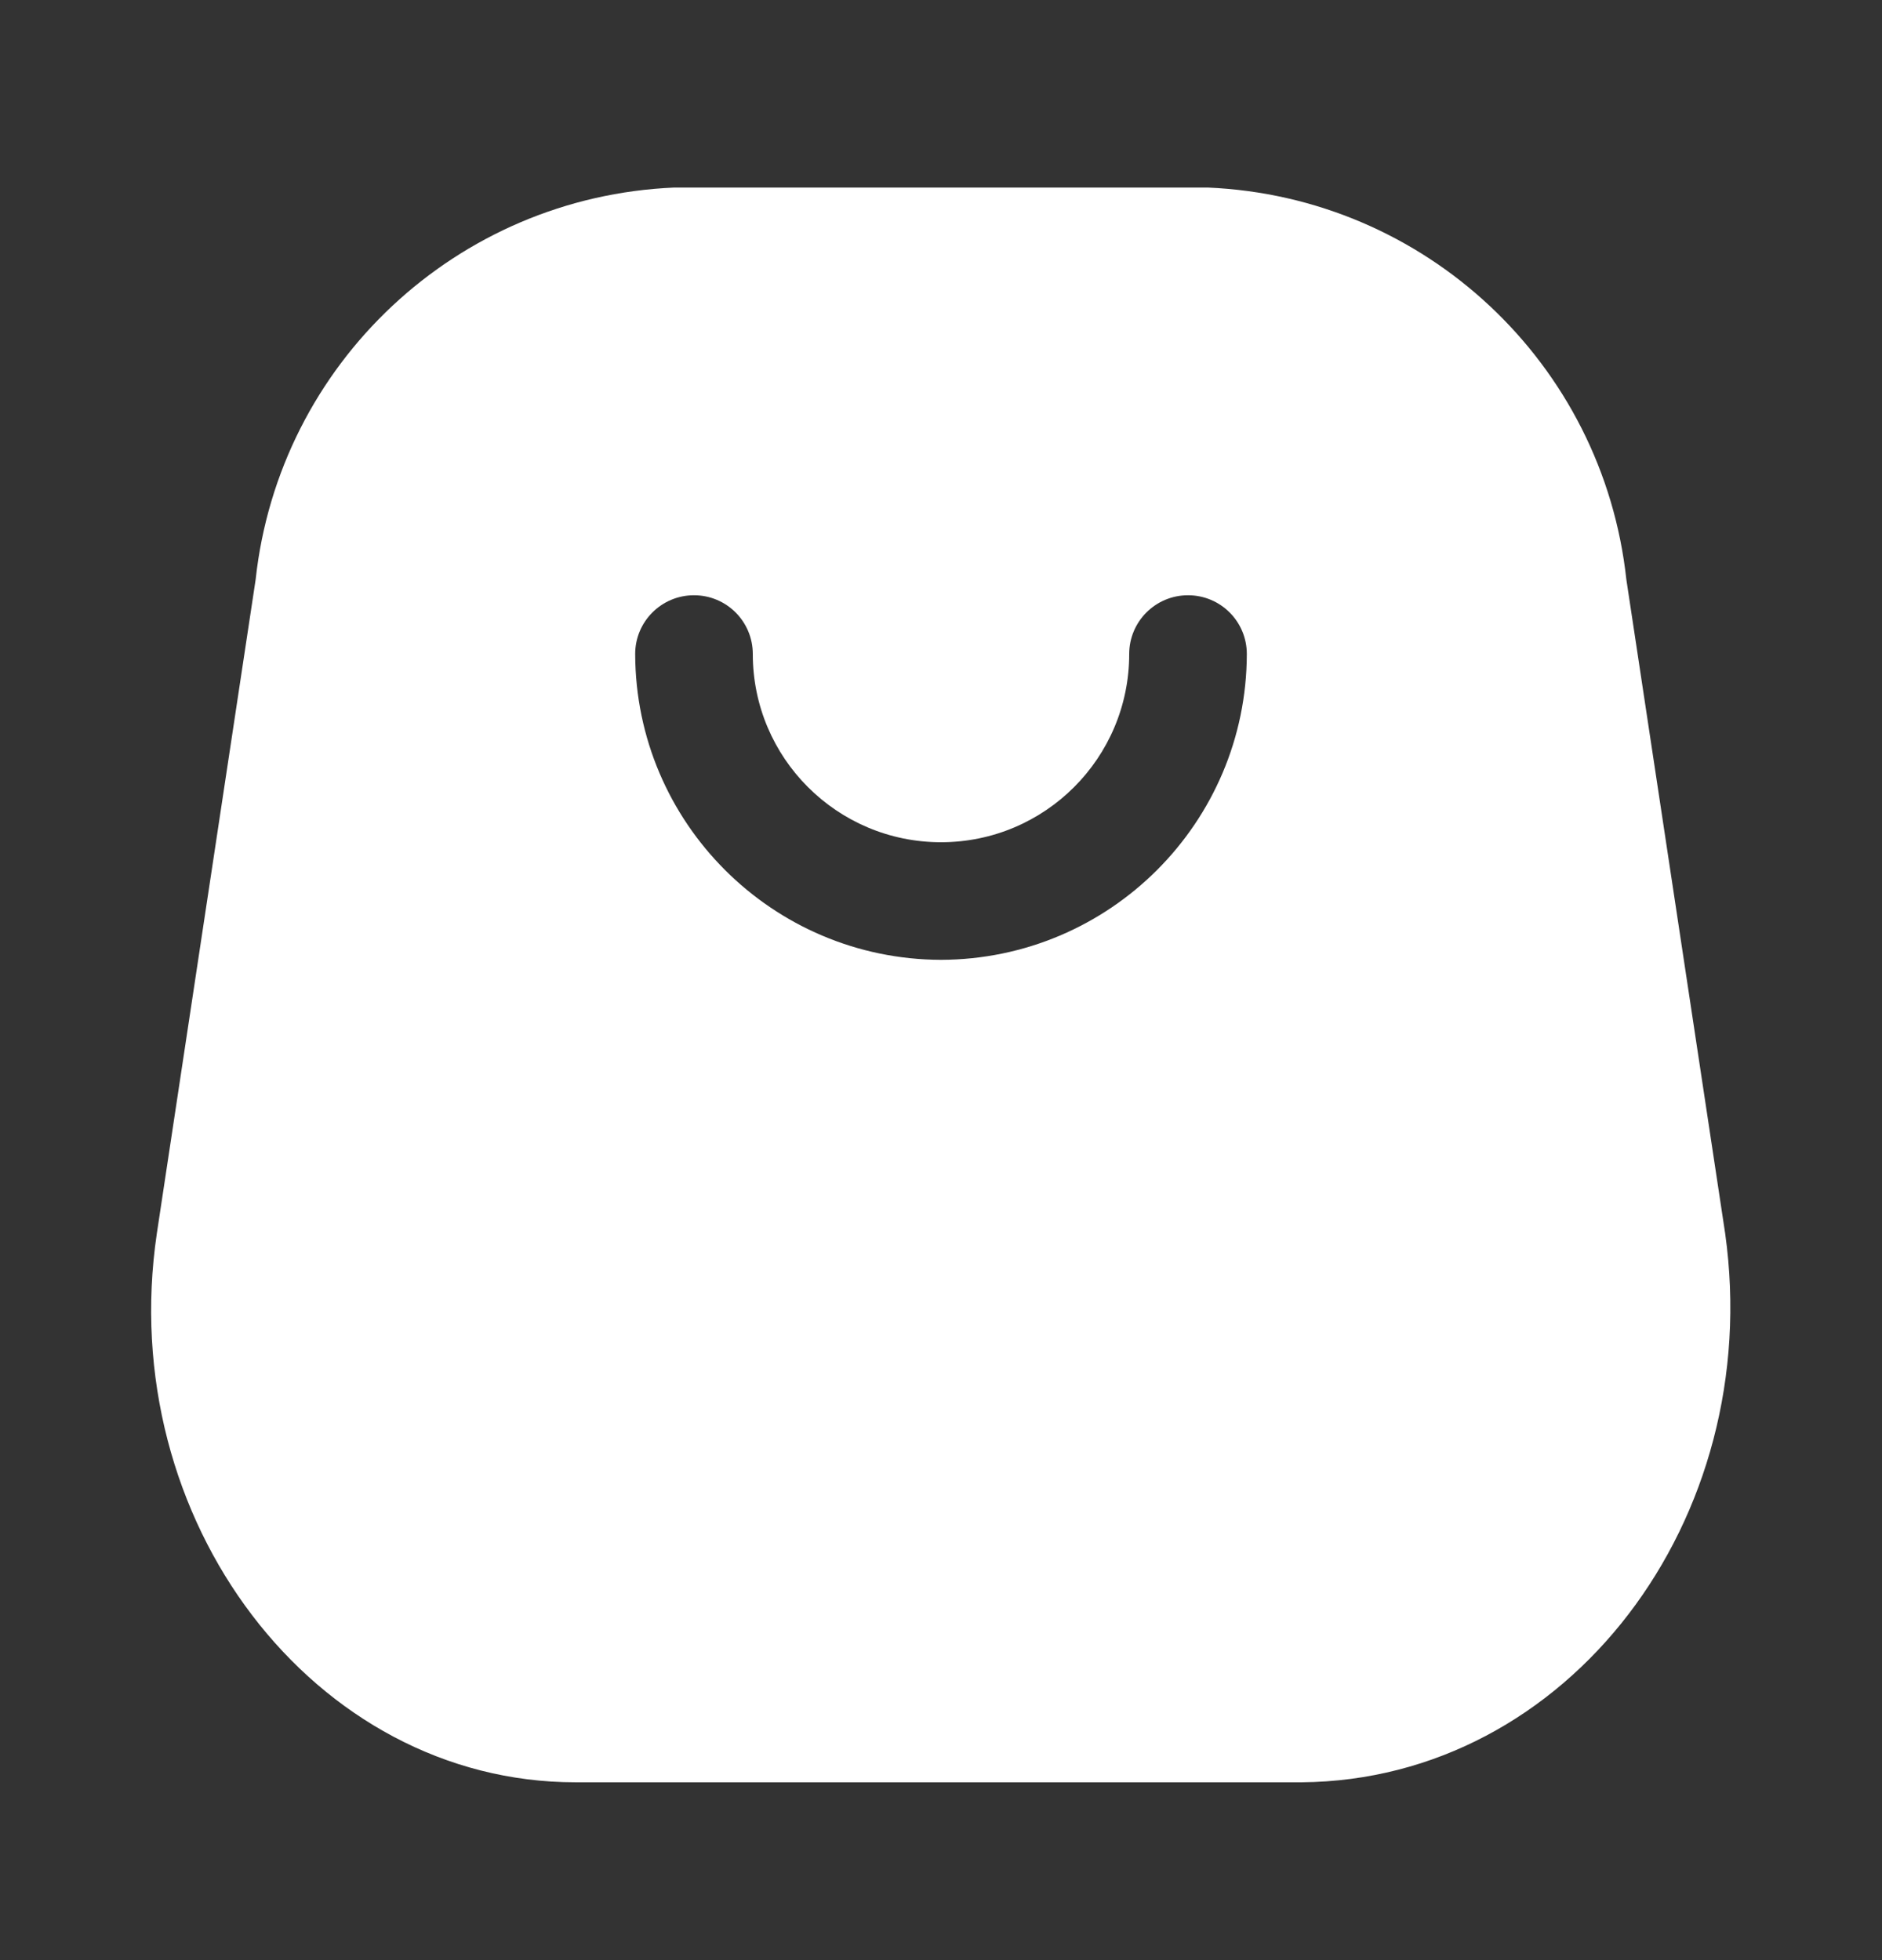
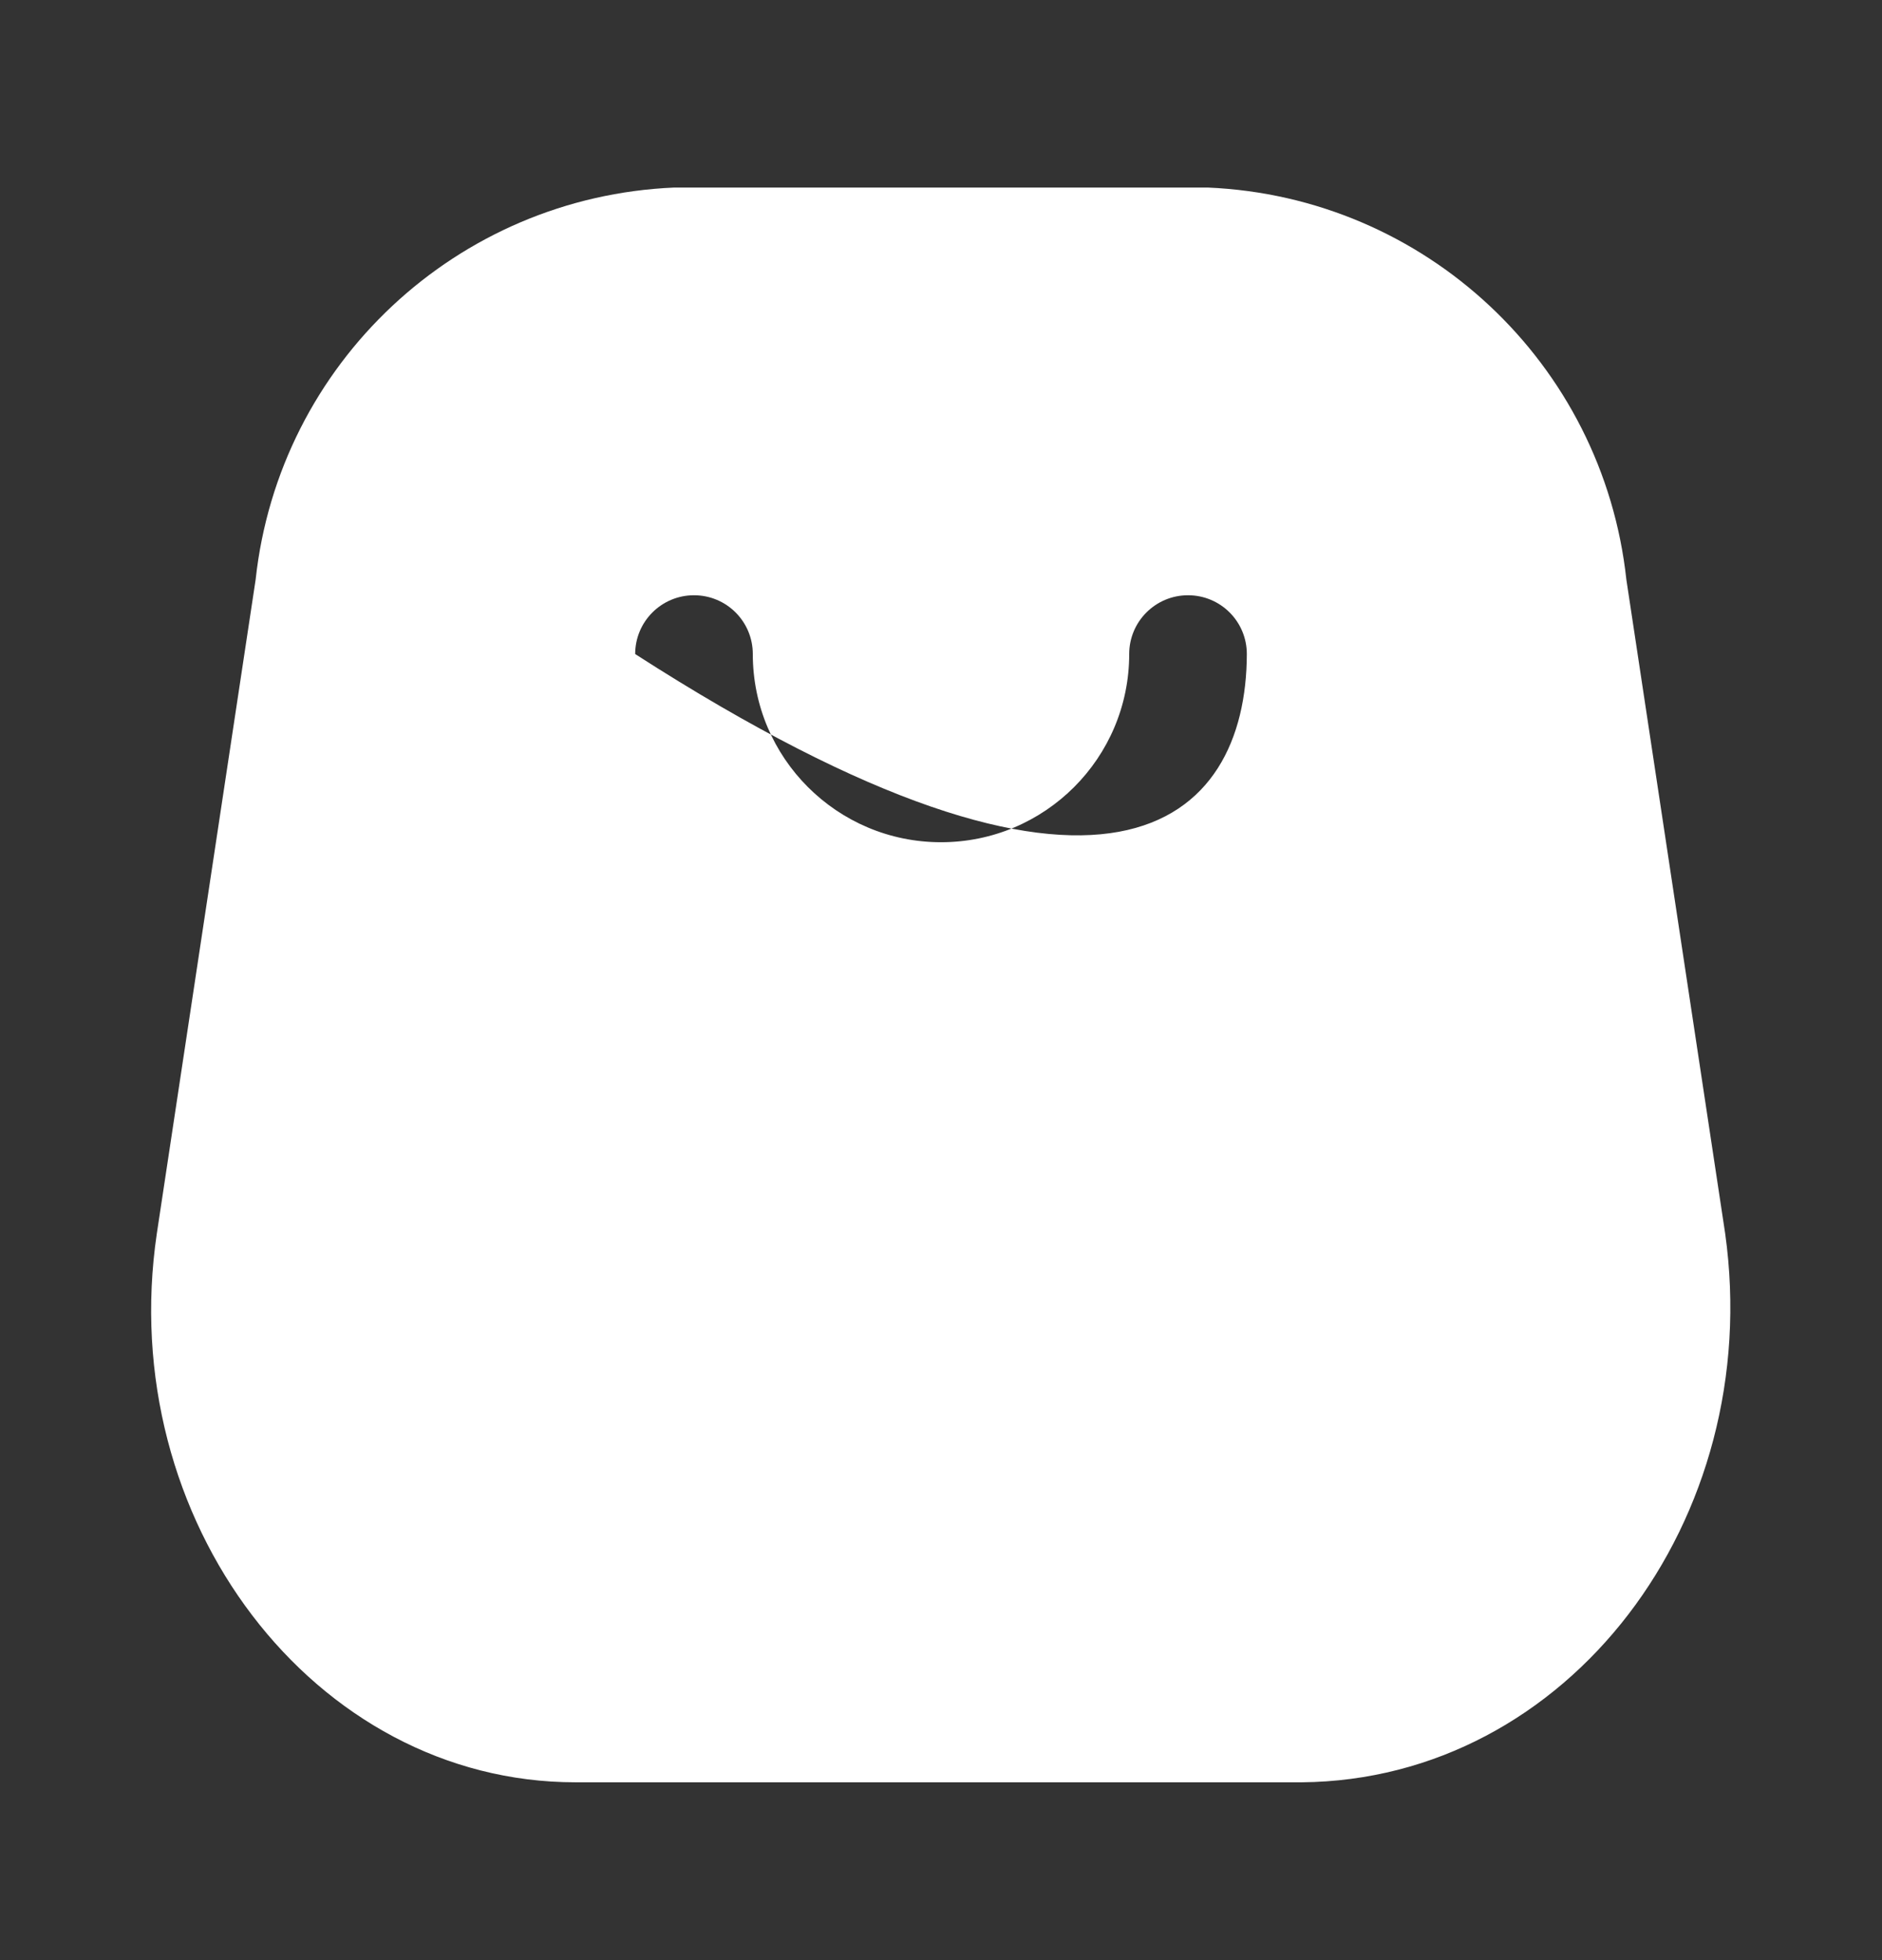
<svg xmlns="http://www.w3.org/2000/svg" width="24" height="25" viewBox="0 0 24 25" fill="none">
  <rect x="0" y="0" width="24" height="25" fill="#333333" stroke="none" />
-   <path fill-rule="evenodd" clip-rule="evenodd" d="M20.74 7.392L22 15.732C22.51 19.382 20 22.702 16.6 22.732H7.34C4 22.732 1.46 19.382 2 15.732L3.26 7.392C3.559 4.634 5.829 2.509 8.6 2.392H15.4C18.172 2.509 20.441 4.634 20.74 7.392ZM8.1 8.342C8.106 10.493 9.849 12.236 12 12.242C14.152 12.236 15.895 10.493 15.9 8.342C15.9 7.927 15.565 7.592 15.15 7.592C14.736 7.592 14.4 7.927 14.4 8.342C14.4 9.667 13.326 10.742 12 10.742C10.675 10.742 9.6 9.667 9.6 8.342C9.6 7.927 9.265 7.592 8.85 7.592C8.436 7.592 8.1 7.927 8.1 8.342Z" fill="white" />
+   <path fill-rule="evenodd" clip-rule="evenodd" d="M20.74 7.392L22 15.732C22.51 19.382 20 22.702 16.6 22.732H7.34C4 22.732 1.46 19.382 2 15.732L3.26 7.392C3.559 4.634 5.829 2.509 8.6 2.392H15.4C18.172 2.509 20.441 4.634 20.74 7.392ZM8.1 8.342C14.152 12.236 15.895 10.493 15.9 8.342C15.9 7.927 15.565 7.592 15.15 7.592C14.736 7.592 14.4 7.927 14.4 8.342C14.4 9.667 13.326 10.742 12 10.742C10.675 10.742 9.6 9.667 9.6 8.342C9.6 7.927 9.265 7.592 8.85 7.592C8.436 7.592 8.1 7.927 8.1 8.342Z" fill="white" />
</svg>